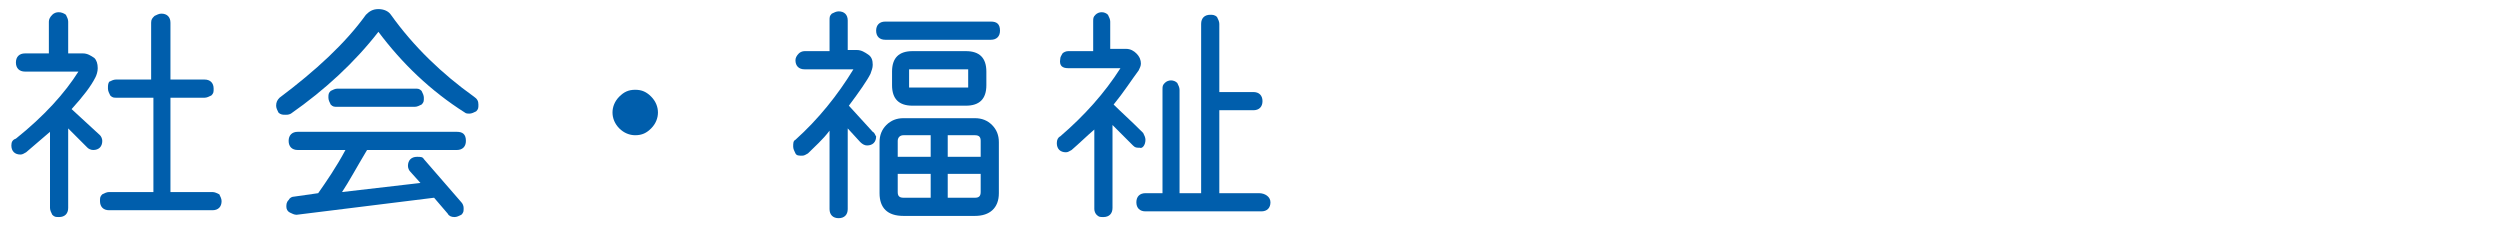
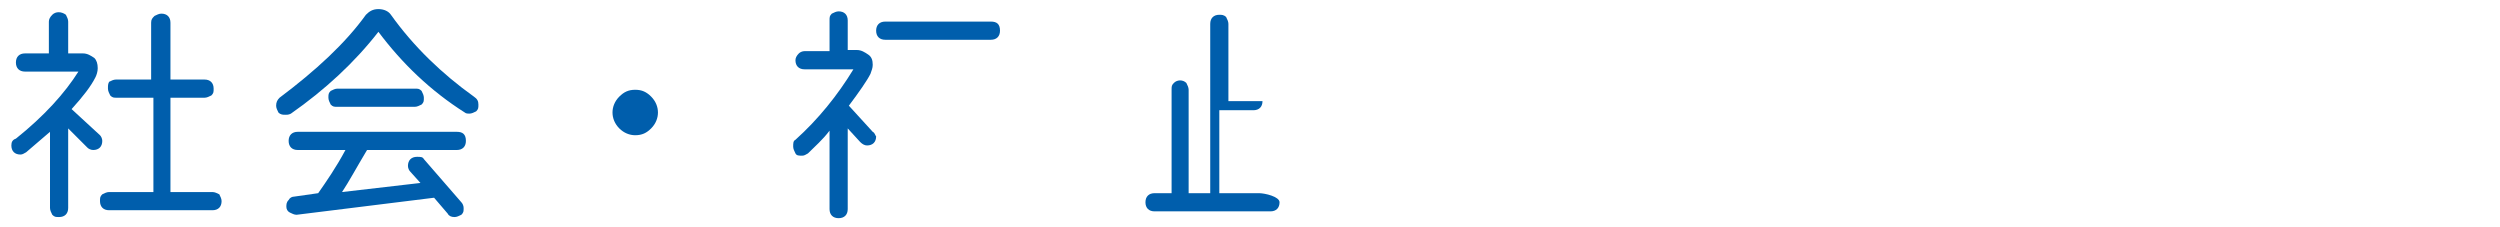
<svg xmlns="http://www.w3.org/2000/svg" version="1.1" id="レイヤー_1" x="0px" y="0px" viewBox="0 0 220 20" style="enable-background:new 0 0 220 20;" xml:space="preserve">
  <style type="text/css">
	.st0{fill:#005EAC;}
</style>
  <g>
    <path class="st0" d="M18.7,16.9h-3.7V8.6h3c0.2,0,0.4-0.1,0.6-0.2c0.2-0.2,0.2-0.3,0.2-0.6C18.8,7.3,18.5,7,18,7h-3V2   c0-0.5-0.3-0.8-0.8-0.8c-0.2,0-0.4,0.1-0.6,0.2c-0.2,0.2-0.3,0.3-0.3,0.6v5h-3.1c-0.2,0-0.4,0.1-0.6,0.2C9.5,7.4,9.5,7.5,9.5,7.8   c0,0.2,0.1,0.4,0.2,0.6c0.2,0.2,0.3,0.2,0.6,0.2h3.2v8.3H9.6c-0.2,0-0.4,0.1-0.6,0.2c-0.2,0.2-0.2,0.3-0.2,0.6   c0,0.5,0.3,0.8,0.8,0.8h9.1c0.5,0,0.8-0.3,0.8-0.8c0-0.2-0.1-0.4-0.2-0.6C19.1,17,18.9,16.9,18.7,16.9z" />
    <path class="st0" d="M8.8,11.9L6.3,9.6c1-1.1,1.7-2,2.1-2.8C8.5,6.6,8.6,6.3,8.6,6c0-0.4-0.1-0.7-0.3-0.9C8,4.9,7.7,4.7,7.3,4.7H6   V1.9c0-0.2-0.1-0.4-0.2-0.6C5.4,1,4.9,1,4.6,1.3C4.4,1.5,4.3,1.7,4.3,1.9v2.8H2.2C1.7,4.7,1.4,5,1.4,5.5c0,0.5,0.3,0.8,0.8,0.8h4.7   c-1.2,1.9-3,3.9-5.5,5.9C1.1,12.3,1,12.5,1,12.8c0,0.5,0.3,0.8,0.8,0.8c0.2,0,0.3-0.1,0.5-0.2c0.7-0.6,1.4-1.2,2.1-1.8v6.7   c0,0.2,0.1,0.4,0.2,0.6c0.2,0.2,0.3,0.2,0.6,0.2c0.5,0,0.8-0.3,0.8-0.8v-7L7.7,13c0.1,0.1,0.3,0.2,0.5,0.2c0.5,0,0.8-0.3,0.8-0.8   C9,12.2,8.9,12,8.8,11.9z" />
    <path class="st0" d="M36.5,9.4c0.2,0,0.4-0.1,0.6-0.2c0.2-0.2,0.2-0.3,0.2-0.6c0-0.2-0.1-0.4-0.2-0.6c-0.2-0.2-0.3-0.2-0.6-0.2   h-6.8c-0.2,0-0.4,0.1-0.6,0.2c-0.2,0.2-0.2,0.3-0.2,0.6c0,0.2,0.1,0.4,0.2,0.6c0.2,0.2,0.3,0.2,0.6,0.2H36.5z" />
    <path class="st0" d="M34.4,1.3c-0.2-0.3-0.6-0.5-1.1-0.5c-0.5,0-0.8,0.2-1.1,0.5c-1.8,2.5-4.4,4.9-7.6,7.3   c-0.2,0.2-0.3,0.4-0.3,0.7c0,0.2,0.1,0.4,0.2,0.6c0.2,0.2,0.4,0.2,0.6,0.2c0.2,0,0.3,0,0.5-0.1c3-2.1,5.6-4.5,7.7-7.2   c2.1,2.8,4.6,5.2,7.6,7.1c0.1,0.1,0.3,0.1,0.4,0.1c0.2,0,0.4-0.1,0.6-0.2c0.2-0.2,0.2-0.3,0.2-0.6c0-0.3-0.1-0.5-0.4-0.7   C38.9,6.5,36.4,4.1,34.4,1.3z" />
    <path class="st0" d="M40.2,11.6h-14c-0.5,0-0.8,0.3-0.8,0.8c0,0.5,0.3,0.8,0.8,0.8h4.2C29.6,14.7,28.7,16,28,17l-2.1,0.3   c-0.2,0-0.4,0.1-0.5,0.3c-0.2,0.2-0.2,0.4-0.2,0.6c0,0.2,0.1,0.4,0.3,0.5c0.2,0.1,0.4,0.2,0.6,0.2l12.1-1.5l1.2,1.4   c0.1,0.2,0.3,0.3,0.6,0.3c0.2,0,0.4-0.1,0.6-0.2c0.2-0.2,0.2-0.3,0.2-0.6c0-0.2-0.1-0.4-0.2-0.5l-3.3-3.8c-0.1-0.2-0.3-0.2-0.6-0.2   c-0.5,0-0.8,0.3-0.8,0.8c0,0.2,0.1,0.4,0.2,0.5l0.9,1l-6.9,0.8c0.6-0.9,1.3-2.2,2.2-3.7h7.9c0.5,0,0.8-0.3,0.8-0.8   C41,11.8,40.7,11.6,40.2,11.6z" />
    <path class="st0" d="M55.9,7.9c-0.6,0-1,0.2-1.4,0.6c-0.4,0.4-0.6,0.9-0.6,1.4s0.2,1,0.6,1.4c0.4,0.4,0.9,0.6,1.4,0.6   c0.6,0,1-0.2,1.4-0.6c0.4-0.4,0.6-0.9,0.6-1.4s-0.2-1-0.6-1.4S56.5,7.9,55.9,7.9z" />
    <path class="st0" d="M76.8,11.6l-2.1-2.3c0.9-1.2,1.6-2.2,1.9-2.8c0.1-0.3,0.2-0.5,0.2-0.8c0-0.4-0.1-0.7-0.4-0.9   c-0.3-0.2-0.6-0.4-1-0.4h-0.8V1.8c0-0.5-0.3-0.8-0.8-0.8c-0.2,0-0.4,0.1-0.6,0.2C73,1.4,73,1.5,73,1.8v2.7h-2.2   c-0.2,0-0.4,0.1-0.5,0.2C70.1,4.9,70,5.1,70,5.3c0,0.5,0.3,0.8,0.8,0.8h4.3c-1.4,2.3-3.1,4.4-5.1,6.2c-0.2,0.1-0.2,0.3-0.2,0.6   c0,0.2,0.1,0.4,0.2,0.6c0.1,0.2,0.3,0.2,0.6,0.2c0.2,0,0.3-0.1,0.5-0.2c0.6-0.6,1.3-1.2,1.9-2v6.9c0,0.5,0.3,0.8,0.8,0.8   c0.5,0,0.8-0.3,0.8-0.8v-7.1l1.1,1.2c0.2,0.2,0.4,0.3,0.6,0.3c0.5,0,0.8-0.3,0.8-0.8C77,11.9,77,11.7,76.8,11.6   C76.8,11.6,76.8,11.6,76.8,11.6z" />
-     <path class="st0" d="M85,9.3c1.2,0,1.8-0.6,1.8-1.8V6.3c0-1.2-0.6-1.8-1.8-1.8h-4.7c-1.2,0-1.8,0.6-1.8,1.8v1.2   c0,1.2,0.6,1.8,1.8,1.8H85z M80.3,6.1H85c0.2,0,0.2,0,0.2,0c0,0,0,0.1,0,0.2v1.2c0,0.2,0,0.2,0,0.2c0,0-0.1,0-0.3,0h-4.7   c-0.2,0-0.2,0-0.2,0c0,0,0,0,0,0c0,0,0-0.1,0-0.3V6.3c0-0.2,0-0.2,0-0.2C80.1,6.1,80.1,6.1,80.3,6.1z" />
    <path class="st0" d="M87.2,1.9h-9.3c-0.5,0-0.8,0.3-0.8,0.8c0,0.5,0.3,0.8,0.8,0.8h9.3c0.5,0,0.8-0.3,0.8-0.8   C88,2.1,87.7,1.9,87.2,1.9z" />
-     <path class="st0" d="M85.8,10.4h-6.3c-0.6,0-1.1,0.2-1.5,0.6c-0.4,0.4-0.6,0.9-0.6,1.5v4.5c0,1.3,0.7,2,2.1,2h6.3   c1.3,0,2.1-0.7,2.1-2v-4.5c0-0.6-0.2-1.1-0.6-1.5C86.9,10.6,86.4,10.4,85.8,10.4z M86.3,15.3v1.6c0,0.4-0.2,0.5-0.5,0.5h-2.4v-2.1   H86.3z M83.4,13.8v-1.9h2.4c0.4,0,0.5,0.2,0.5,0.5v1.4H83.4z M79.5,11.9h2.4v1.9H79v-1.4C79,12.1,79.2,11.9,79.5,11.9z M81.9,15.3   v2.1h-2.4c-0.4,0-0.5-0.2-0.5-0.5v-1.6H81.9z" />
-     <path class="st0" d="M110.8,17h-3.5V9.7h3c0.5,0,0.8-0.3,0.8-0.8c0-0.5-0.3-0.8-0.8-0.8h-3V2.1c0-0.2-0.1-0.4-0.2-0.6   c-0.2-0.2-0.4-0.2-0.6-0.2c-0.5,0-0.8,0.3-0.8,0.8V17h-1.9V7.9c0-0.2-0.1-0.4-0.2-0.6c-0.3-0.3-0.8-0.3-1.1,0   c-0.2,0.2-0.2,0.3-0.2,0.6V17h-1.5c-0.5,0-0.8,0.3-0.8,0.8s0.3,0.8,0.8,0.8h10.2c0.5,0,0.8-0.3,0.8-0.8S111.3,17,110.8,17z" />
-     <path class="st0" d="M100.8,12.3c0-0.2-0.1-0.4-0.2-0.6c-1.1-1.1-2-1.9-2.6-2.5c0.9-1.1,1.6-2.2,2.2-3c0.1-0.2,0.2-0.4,0.2-0.6   c0-0.3-0.1-0.6-0.4-0.9c-0.2-0.2-0.5-0.4-0.9-0.4h-1.4V1.9c0-0.2-0.1-0.4-0.2-0.6c-0.3-0.3-0.8-0.3-1.1,0c-0.2,0.2-0.2,0.3-0.2,0.6   v2.6H94c-0.2,0-0.4,0.1-0.5,0.2c-0.1,0.2-0.2,0.3-0.2,0.5C93.2,5.8,93.5,6,94,6h4.6c-1.4,2.2-3.2,4.2-5.3,6   c-0.2,0.1-0.3,0.3-0.3,0.6c0,0.5,0.3,0.8,0.8,0.8c0.2,0,0.3-0.1,0.5-0.2c0.7-0.6,1.3-1.2,2-1.8v7c0,0.2,0.1,0.4,0.2,0.5   c0.2,0.2,0.3,0.2,0.6,0.2c0.5,0,0.8-0.3,0.8-0.8v-7.3l1.8,1.8c0.2,0.2,0.3,0.2,0.6,0.2C100.5,13.1,100.8,12.8,100.8,12.3z" />
+     <path class="st0" d="M110.8,17h-3.5V9.7h3c0.5,0,0.8-0.3,0.8-0.8h-3V2.1c0-0.2-0.1-0.4-0.2-0.6   c-0.2-0.2-0.4-0.2-0.6-0.2c-0.5,0-0.8,0.3-0.8,0.8V17h-1.9V7.9c0-0.2-0.1-0.4-0.2-0.6c-0.3-0.3-0.8-0.3-1.1,0   c-0.2,0.2-0.2,0.3-0.2,0.6V17h-1.5c-0.5,0-0.8,0.3-0.8,0.8s0.3,0.8,0.8,0.8h10.2c0.5,0,0.8-0.3,0.8-0.8S111.3,17,110.8,17z" />
  </g>
</svg>